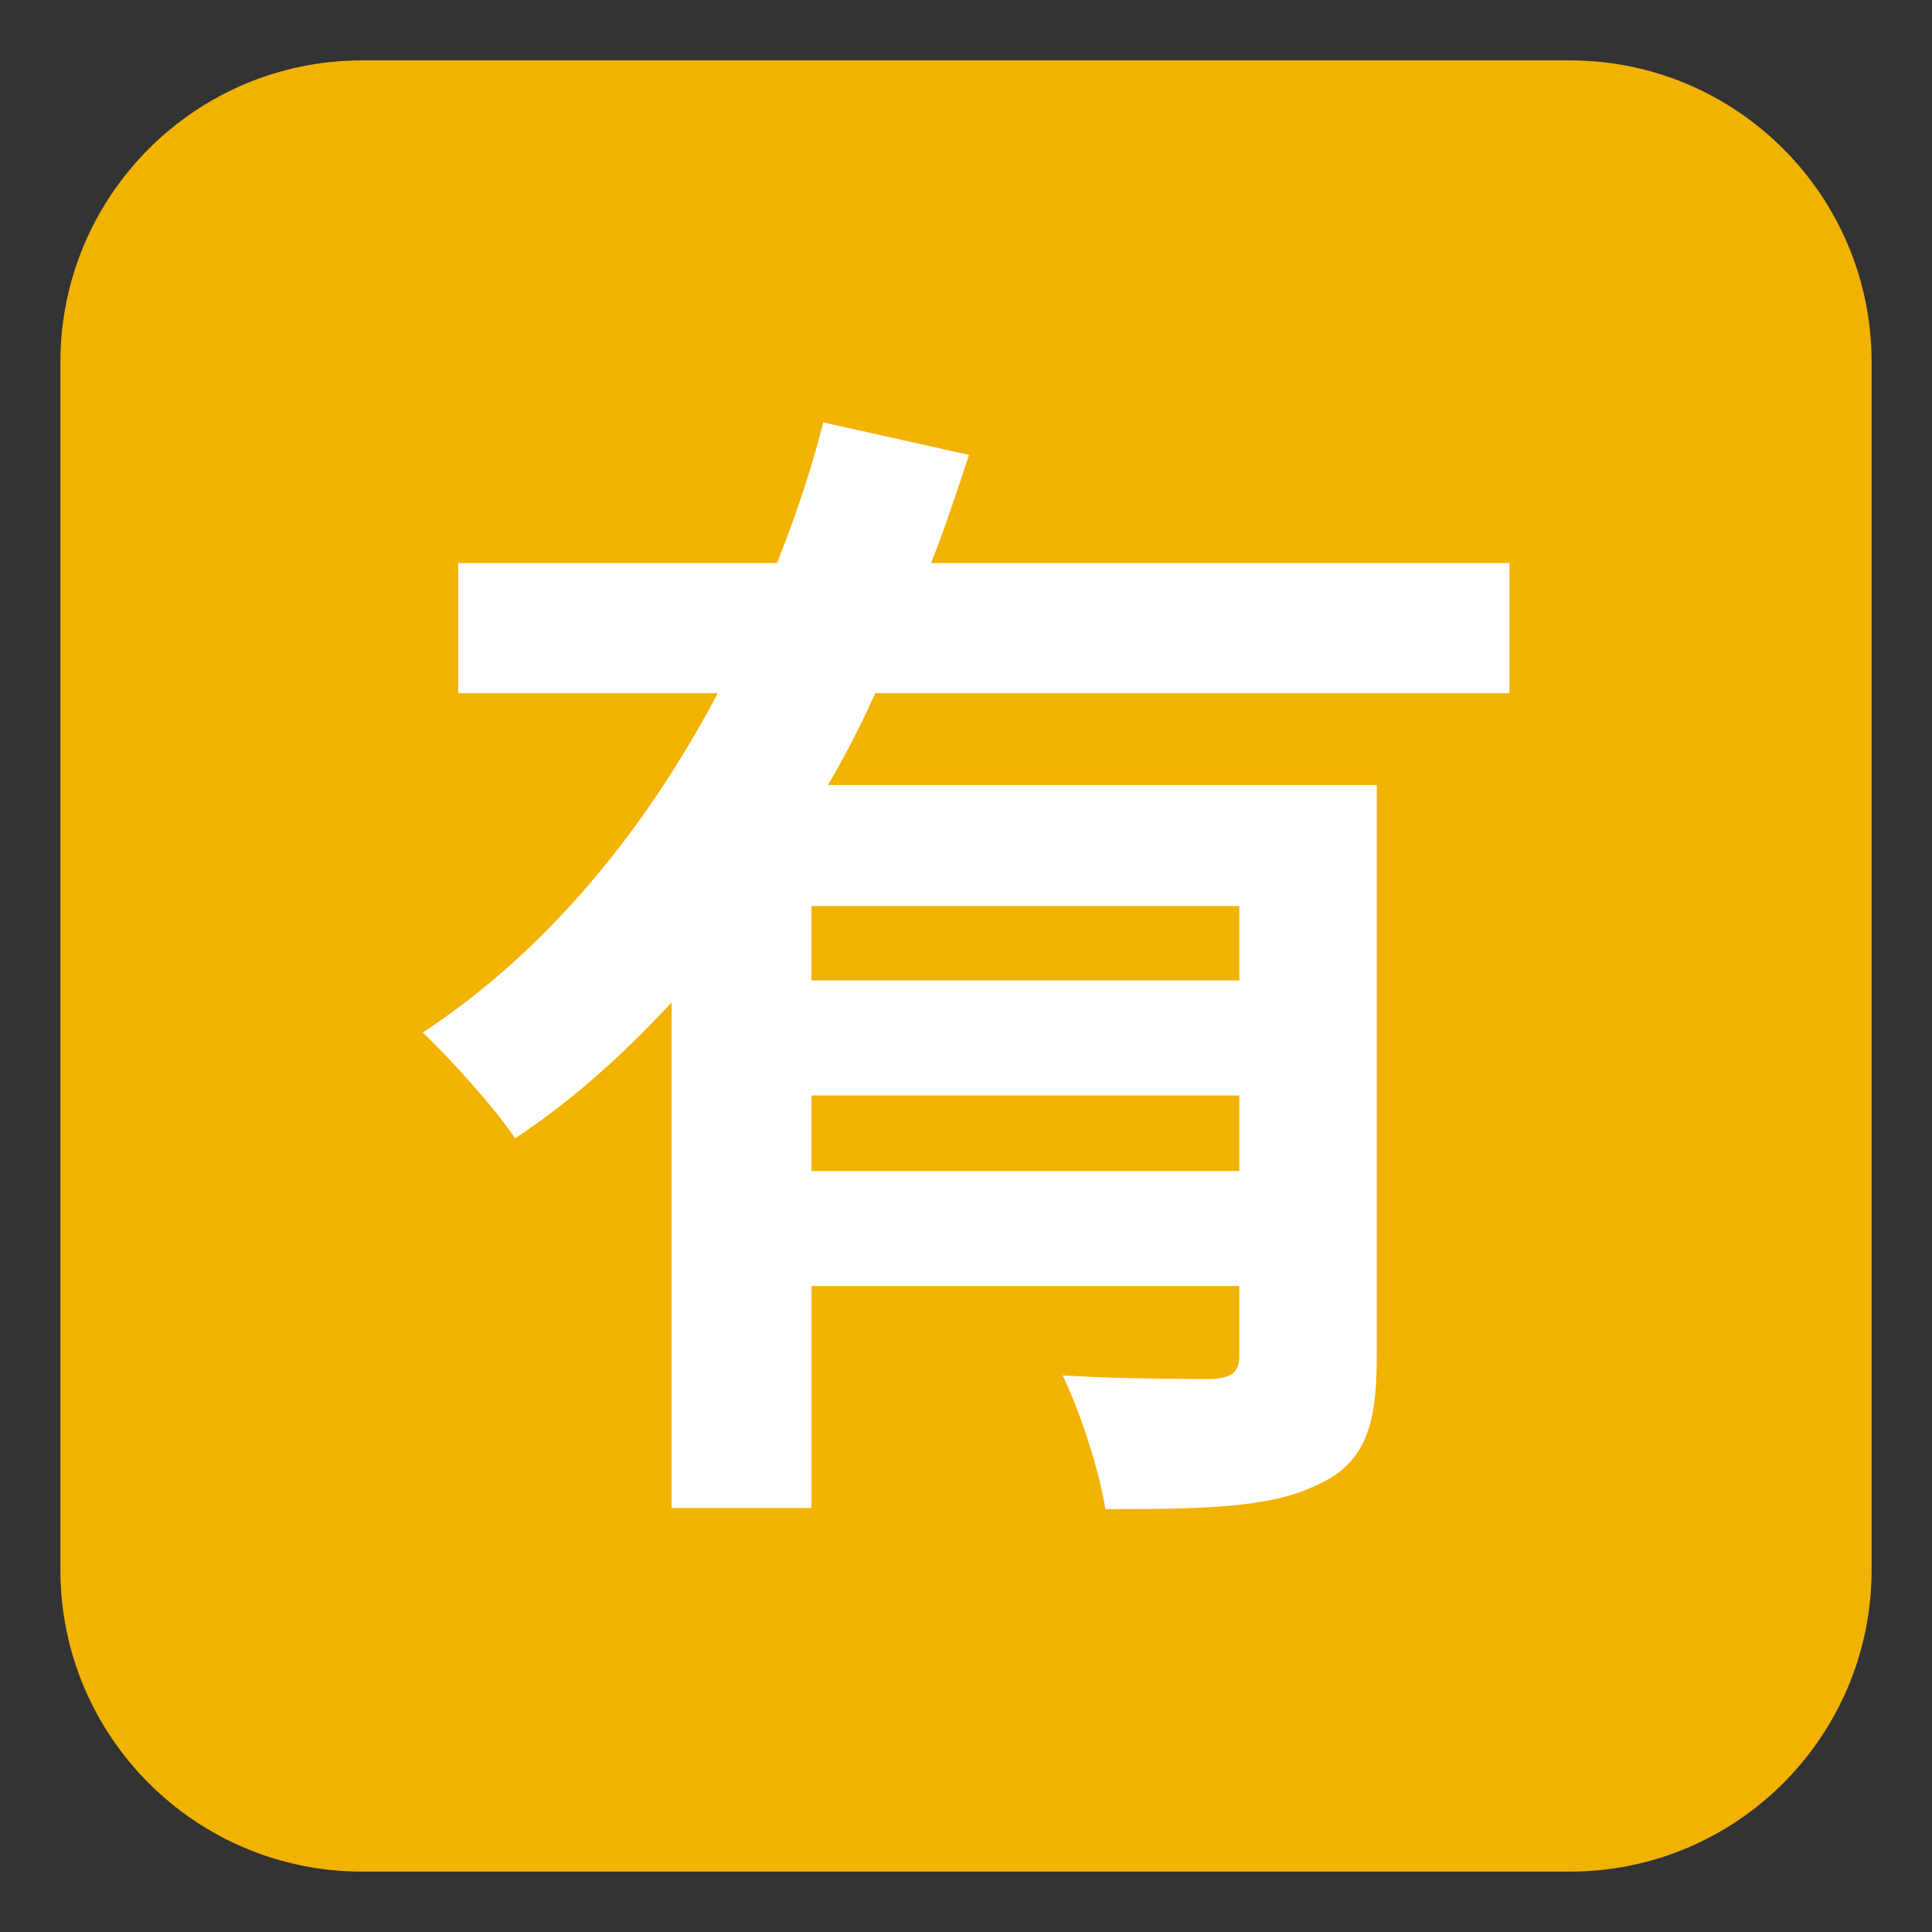
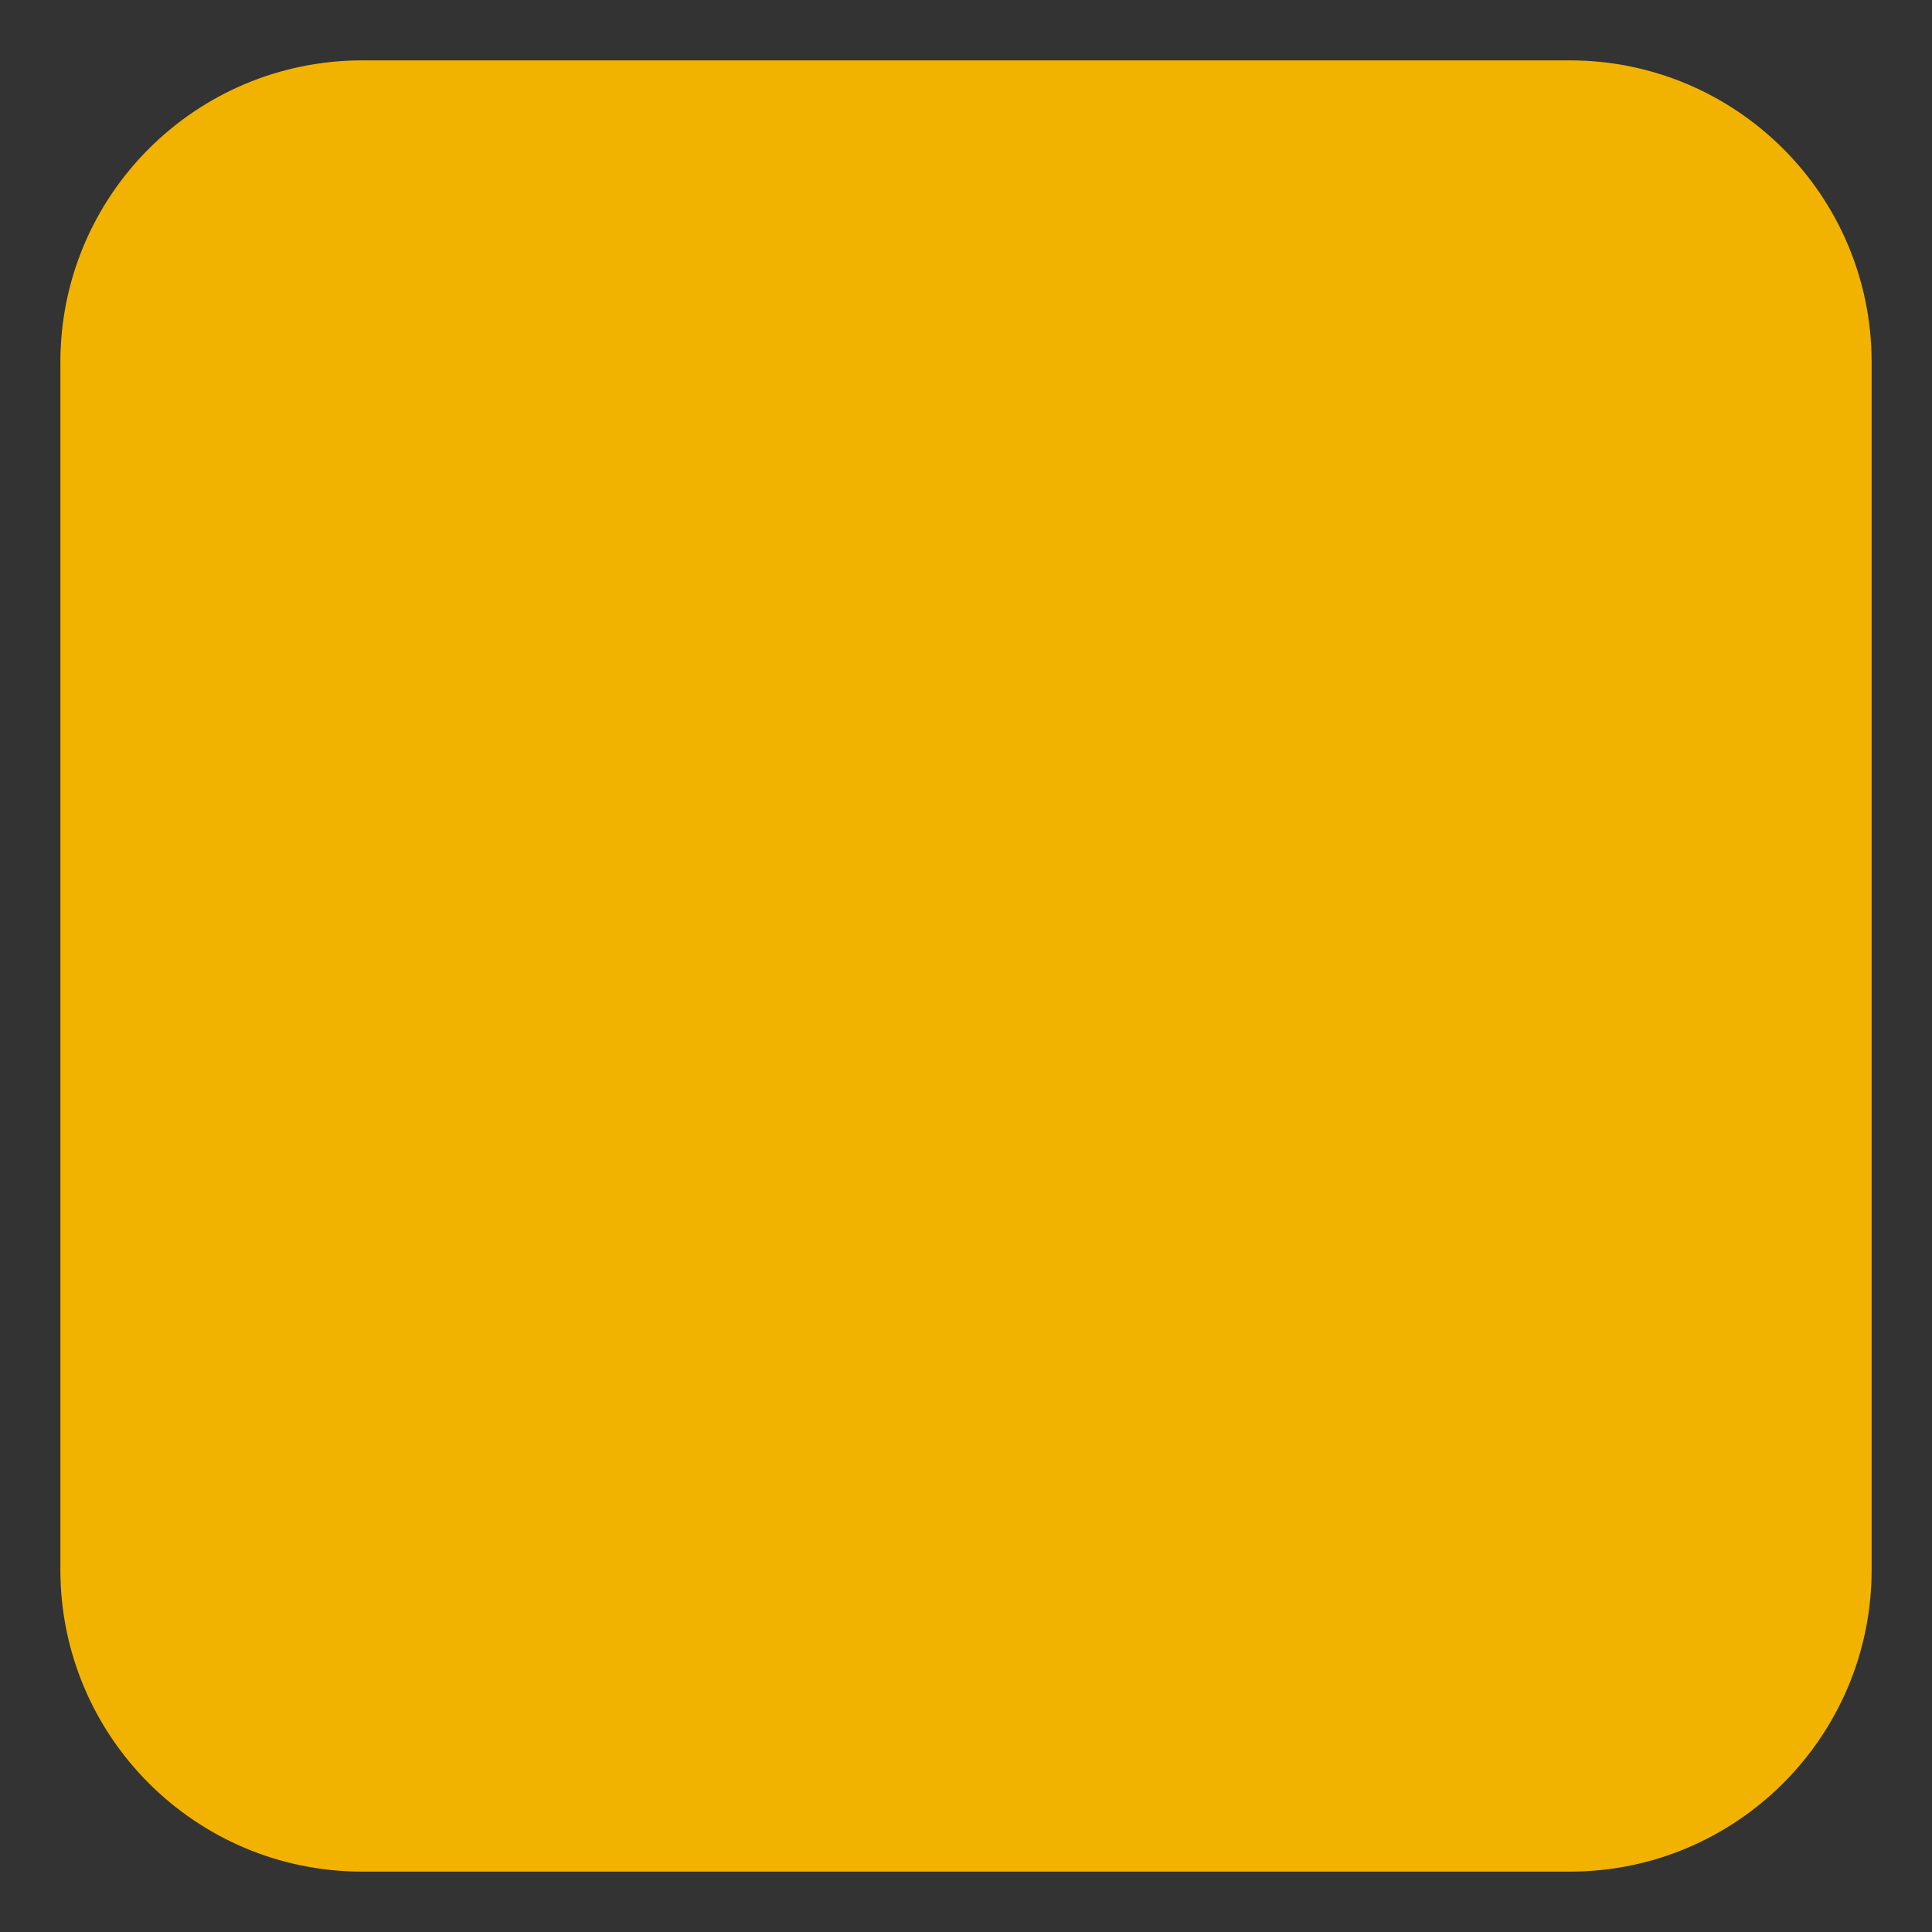
<svg xmlns="http://www.w3.org/2000/svg" viewBox="0 0 64 64" enable-background="new 0 0 64 64">
  <rect x="0" y="0" width="64" height="64" fill="#333333" stroke="none" />
  <path fill="#f2b200" d="M62,52c0,5.523-4.477,10-10,10H12C6.477,62,2,57.523,2,52V12C2,6.478,6.477,2,12,2h40   c5.523,0,10,4.477,10,10V52z" />
-   <path fill="#fff" d="m28.996 22.963c-.471 1.041-.98 2.041-1.57 3.042h18.18v19.02c0 2.271-.432 3.504-2.041 4.197-1.531.732-3.769.77-6.948.77-.197-1.27-.824-3.195-1.414-4.428 2 .117 4.28.117 4.947.117.667-.039.903-.232.903-.771v-2.309h-14.172v7.354h-4.634v-16.75c-1.57 1.695-3.259 3.234-5.183 4.504-.667-1-2.158-2.656-3.062-3.504 4.162-2.732 7.42-6.775 9.774-11.242h-8.597v-4.312h10.56c.63-1.579 1.141-3.119 1.533-4.659l4.827 1.078c-.393 1.193-.785 2.387-1.255 3.581h19.16v4.312h-21m12.05 7.05h-14.172v2.465h14.172v-2.465m0 8.779v-2.504h-14.172v2.504h14.172" />
</svg>